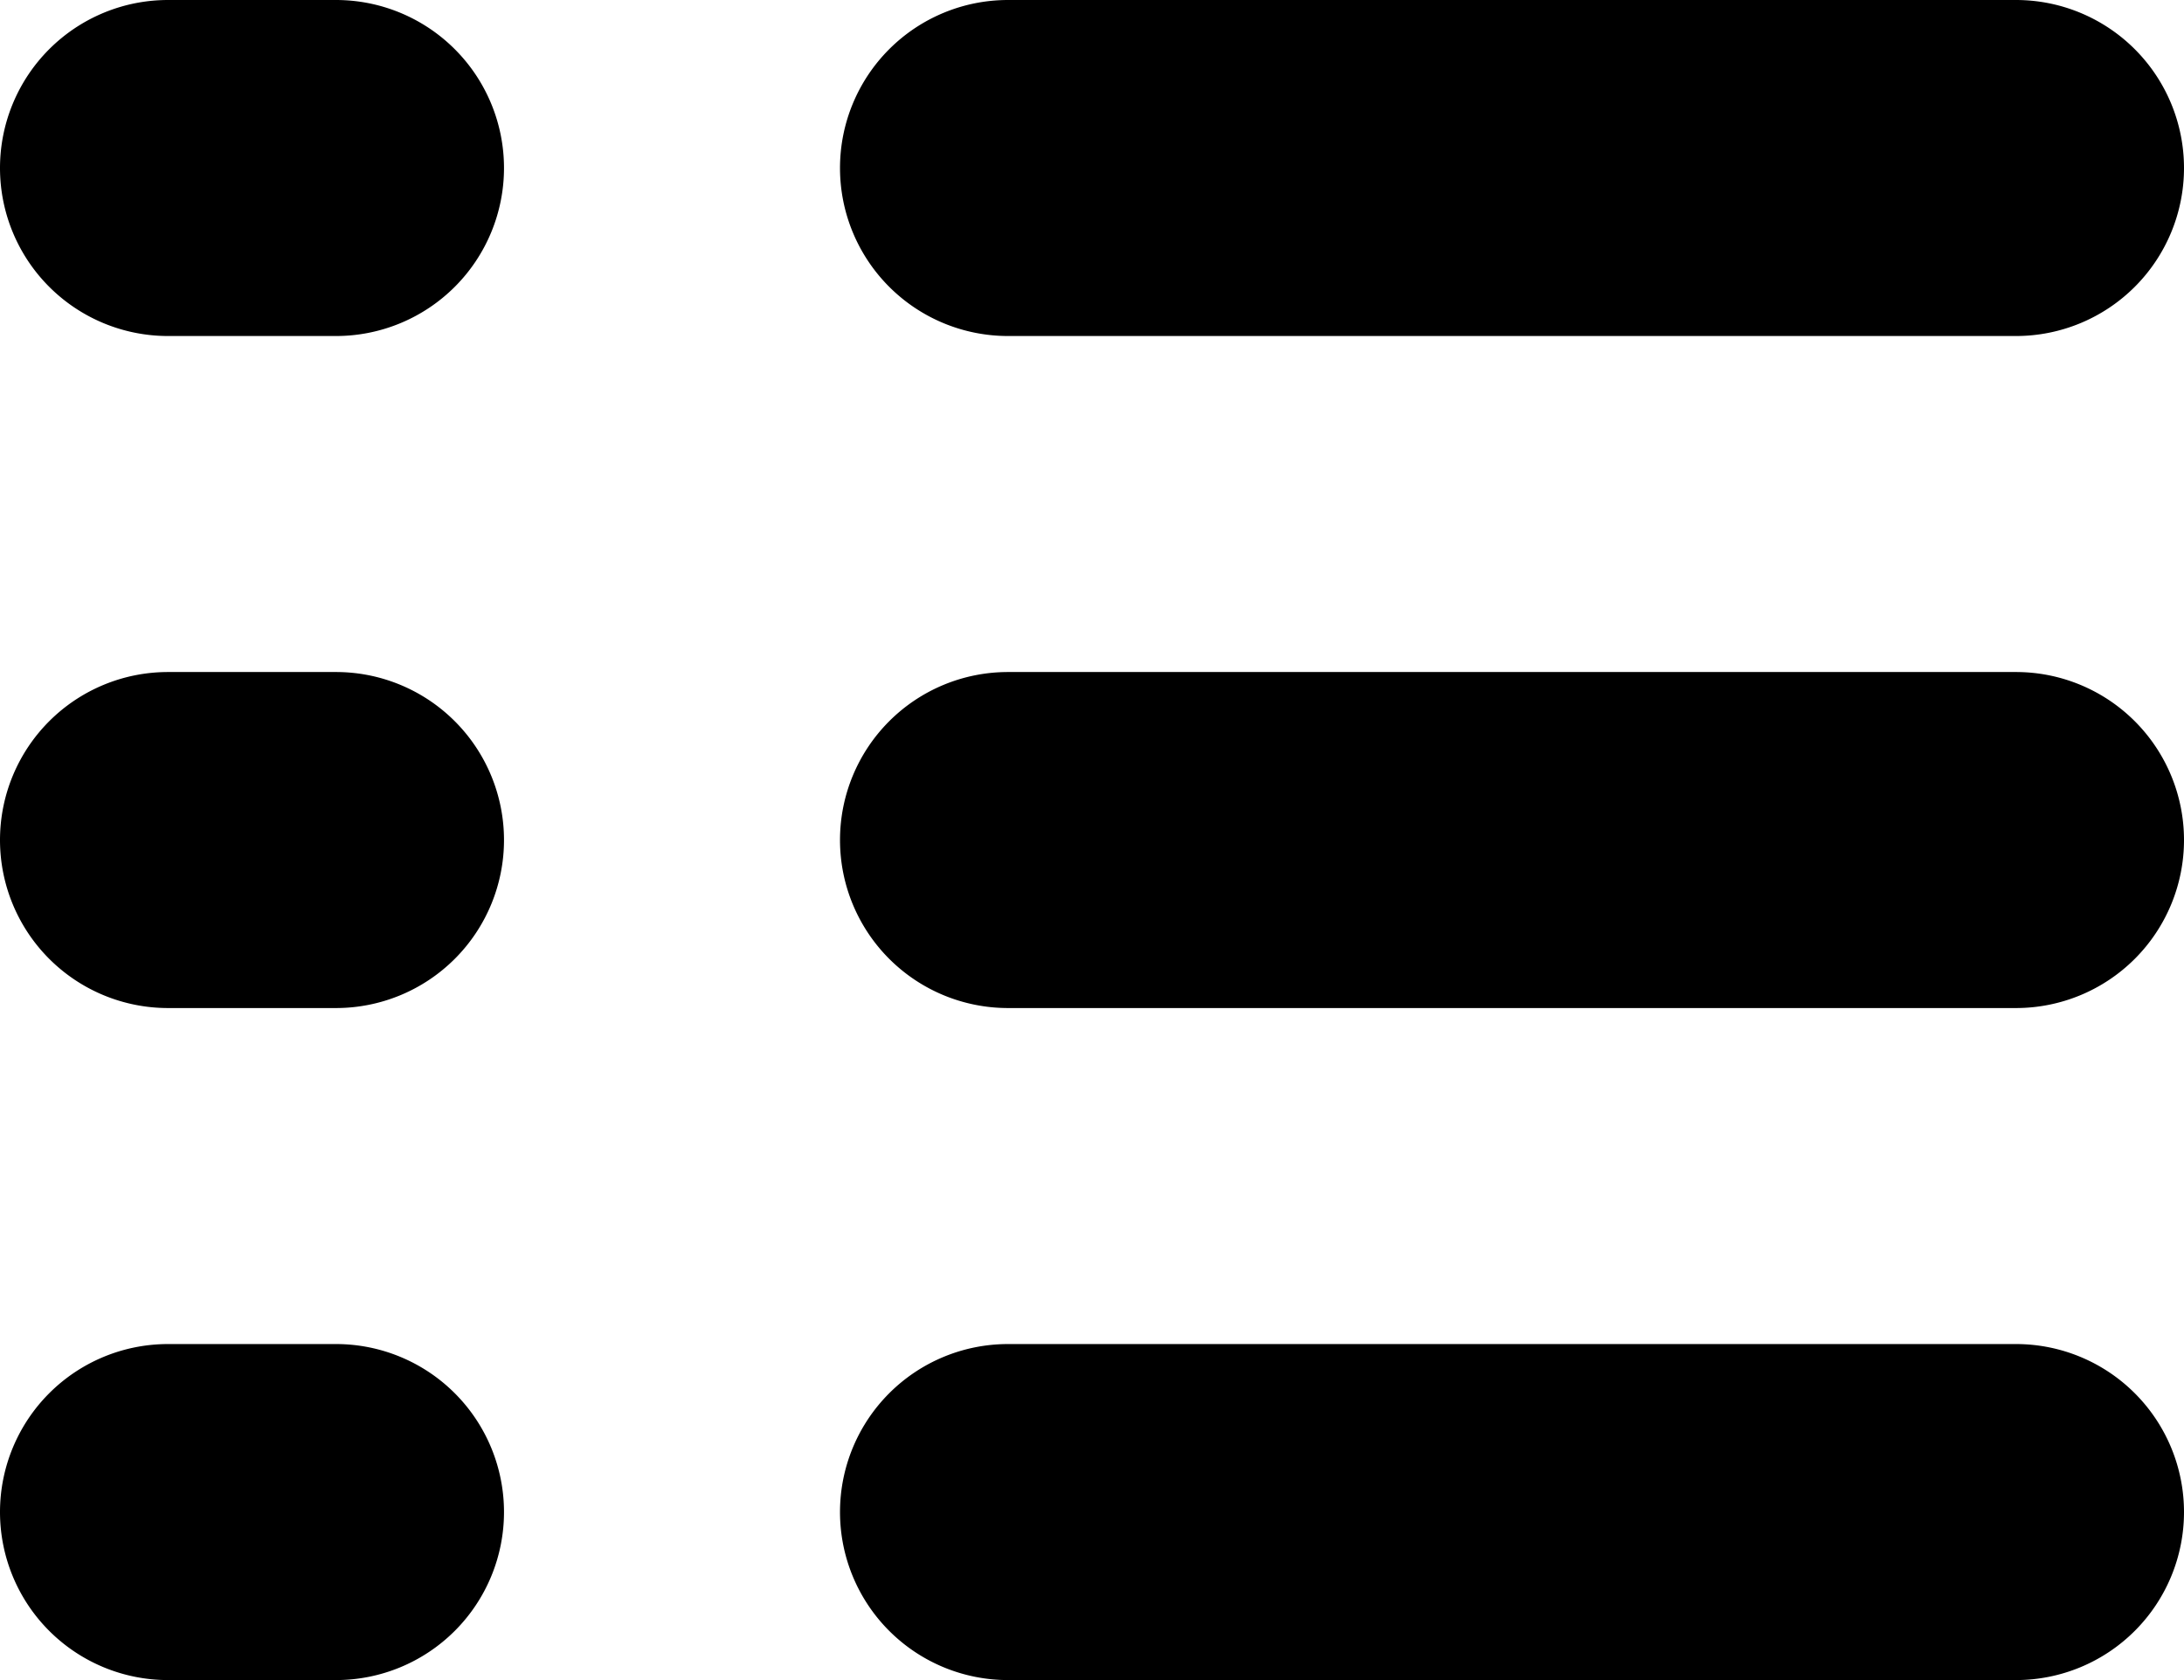
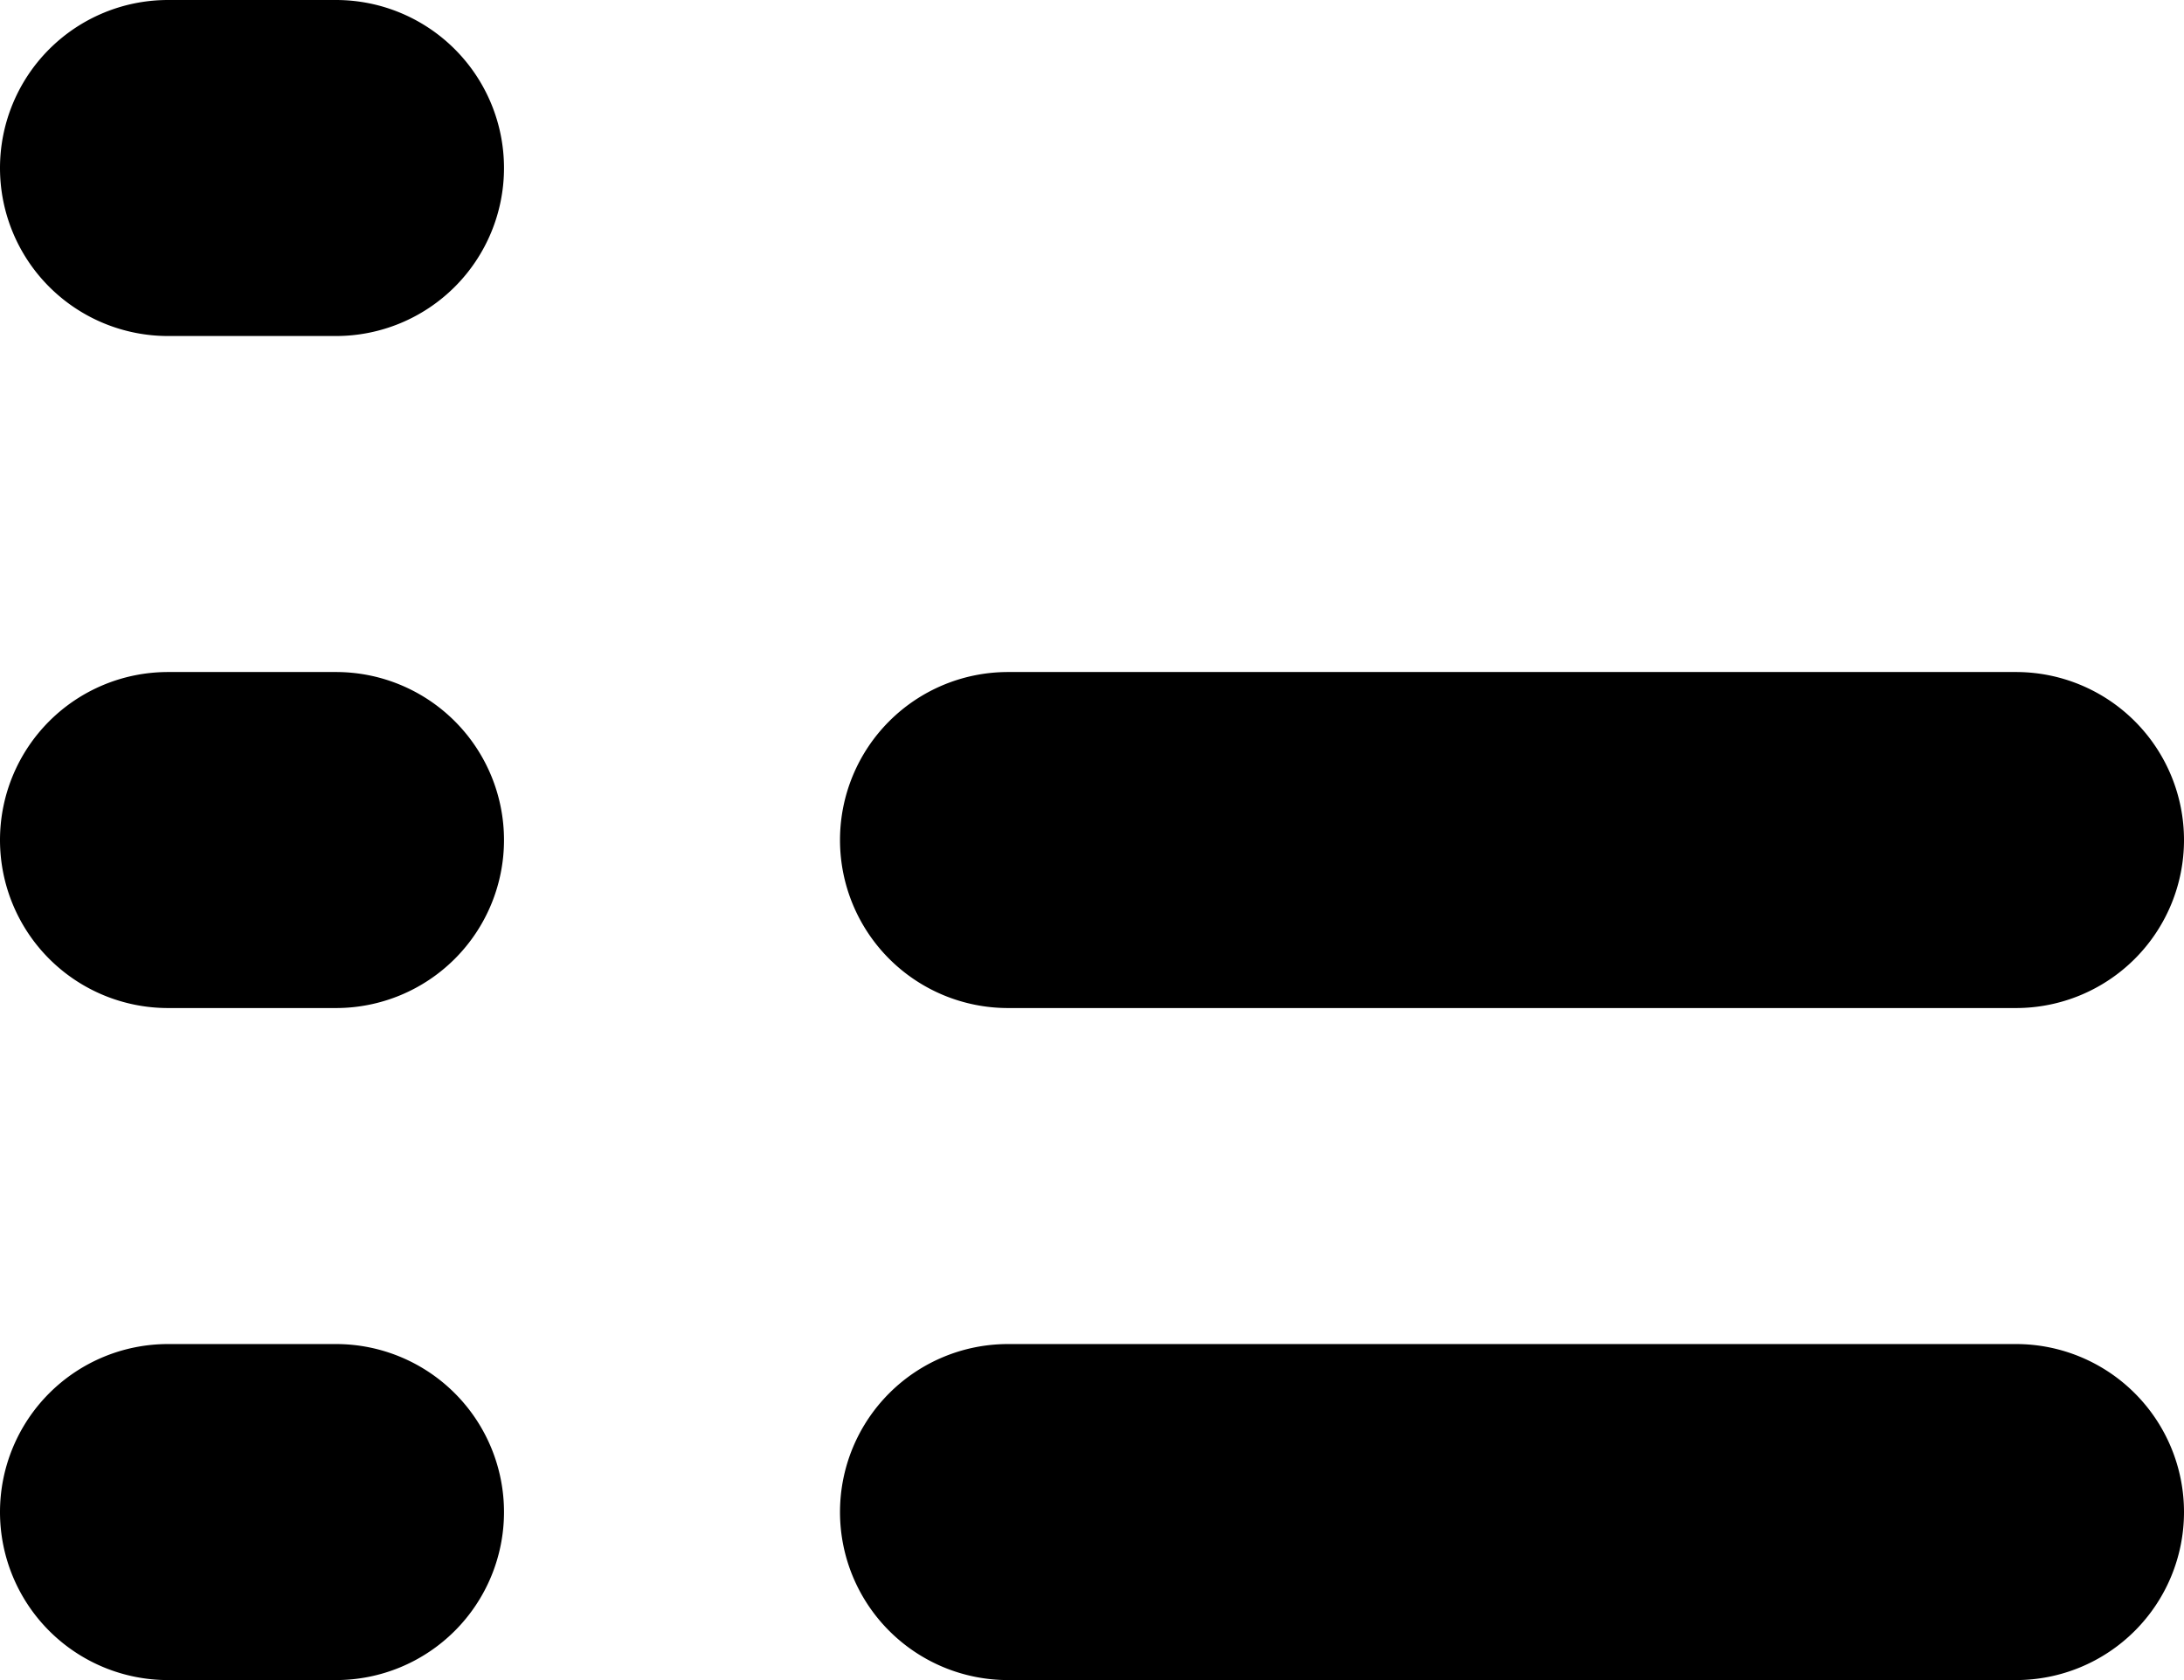
<svg width="13" height="10" viewBox="0 0 13 10">
-   <path d="M875,187h1a1,1,0,0,1,0,2h-1A1,1,0,0,1,875,187Zm0,4h1a1,1,0,1,1,0,2h-1A1,1,0,1,1,875,191Zm0,4h1a1,1,0,0,1,0,2h-1A1,1,0,0,1,875,195Zm5-8h6a1,1,0,0,1,0,2h-6A1,1,0,0,1,880,187Zm0,4h6a1,1,0,1,1,0,2h-6A1,1,0,1,1,880,191Zm0,4h6a1,1,0,0,1,0,2h-6A1,1,0,0,1,880,195Z" transform="translate(-874 -187)" />
+   <path d="M875,187h1a1,1,0,0,1,0,2h-1A1,1,0,0,1,875,187Zm0,4h1a1,1,0,1,1,0,2h-1A1,1,0,1,1,875,191Zm0,4h1a1,1,0,0,1,0,2h-1A1,1,0,0,1,875,195Zm5-8h6h-6A1,1,0,0,1,880,187Zm0,4h6a1,1,0,1,1,0,2h-6A1,1,0,1,1,880,191Zm0,4h6a1,1,0,0,1,0,2h-6A1,1,0,0,1,880,195Z" transform="translate(-874 -187)" />
</svg>